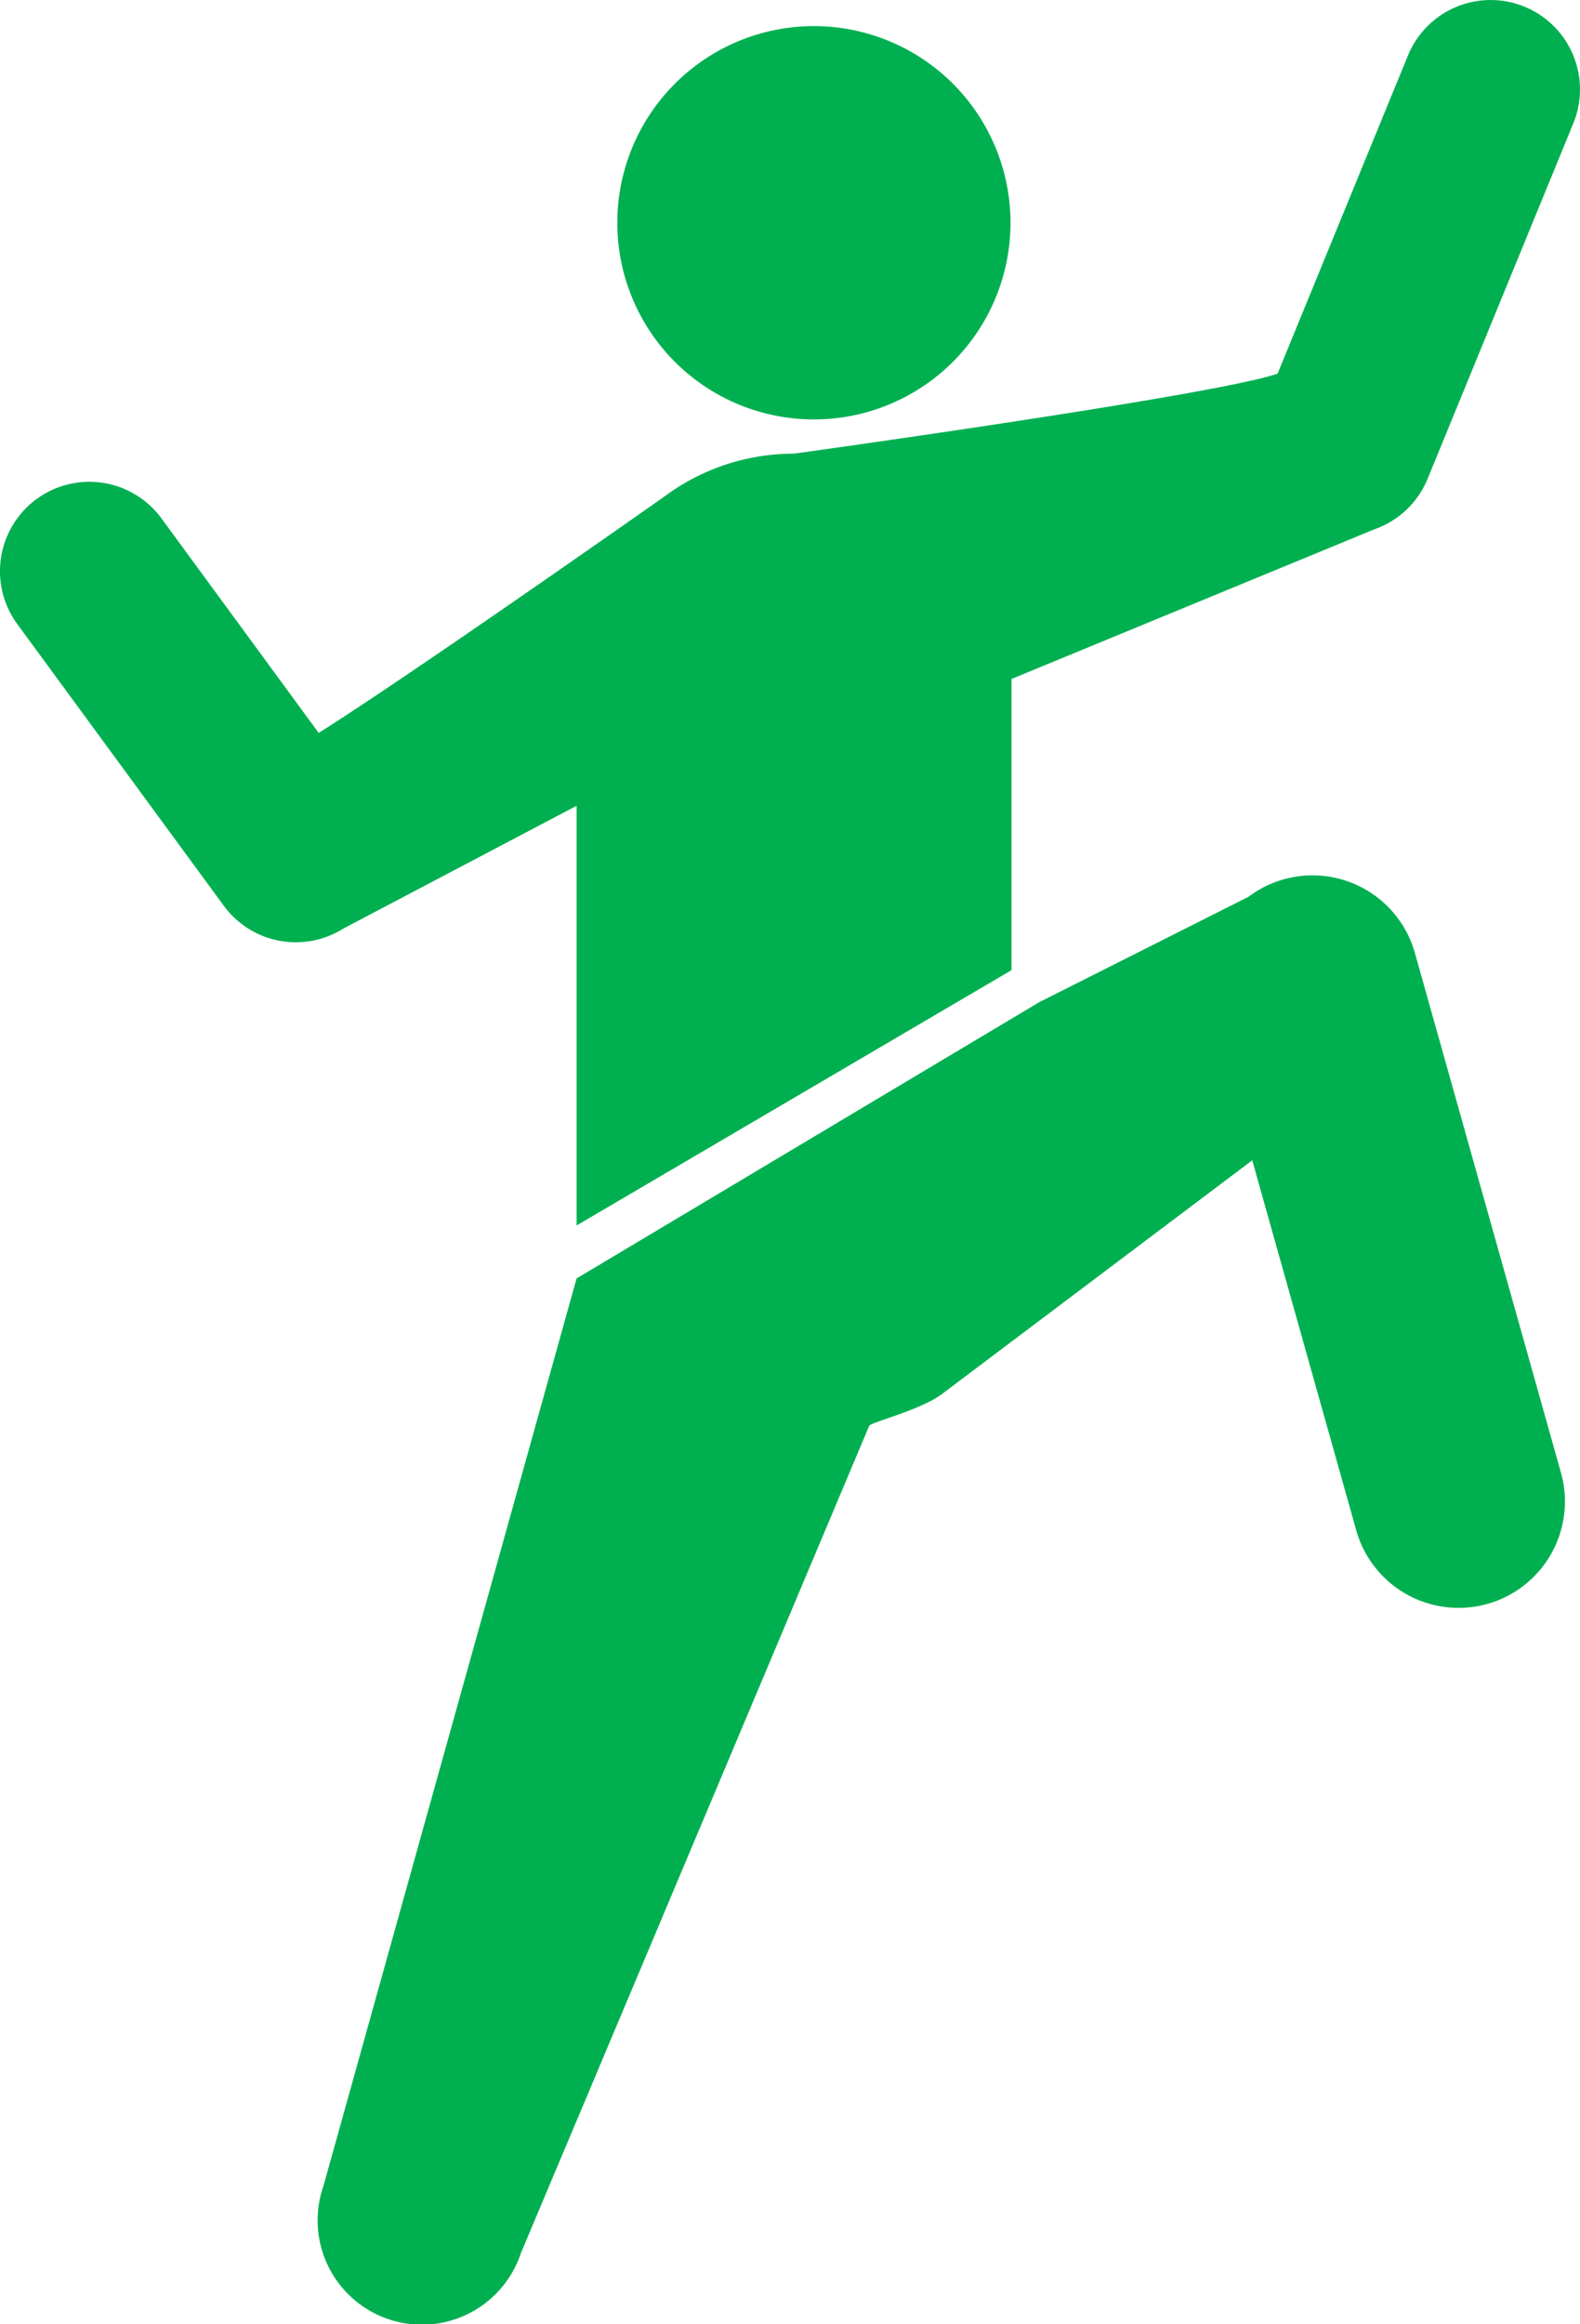
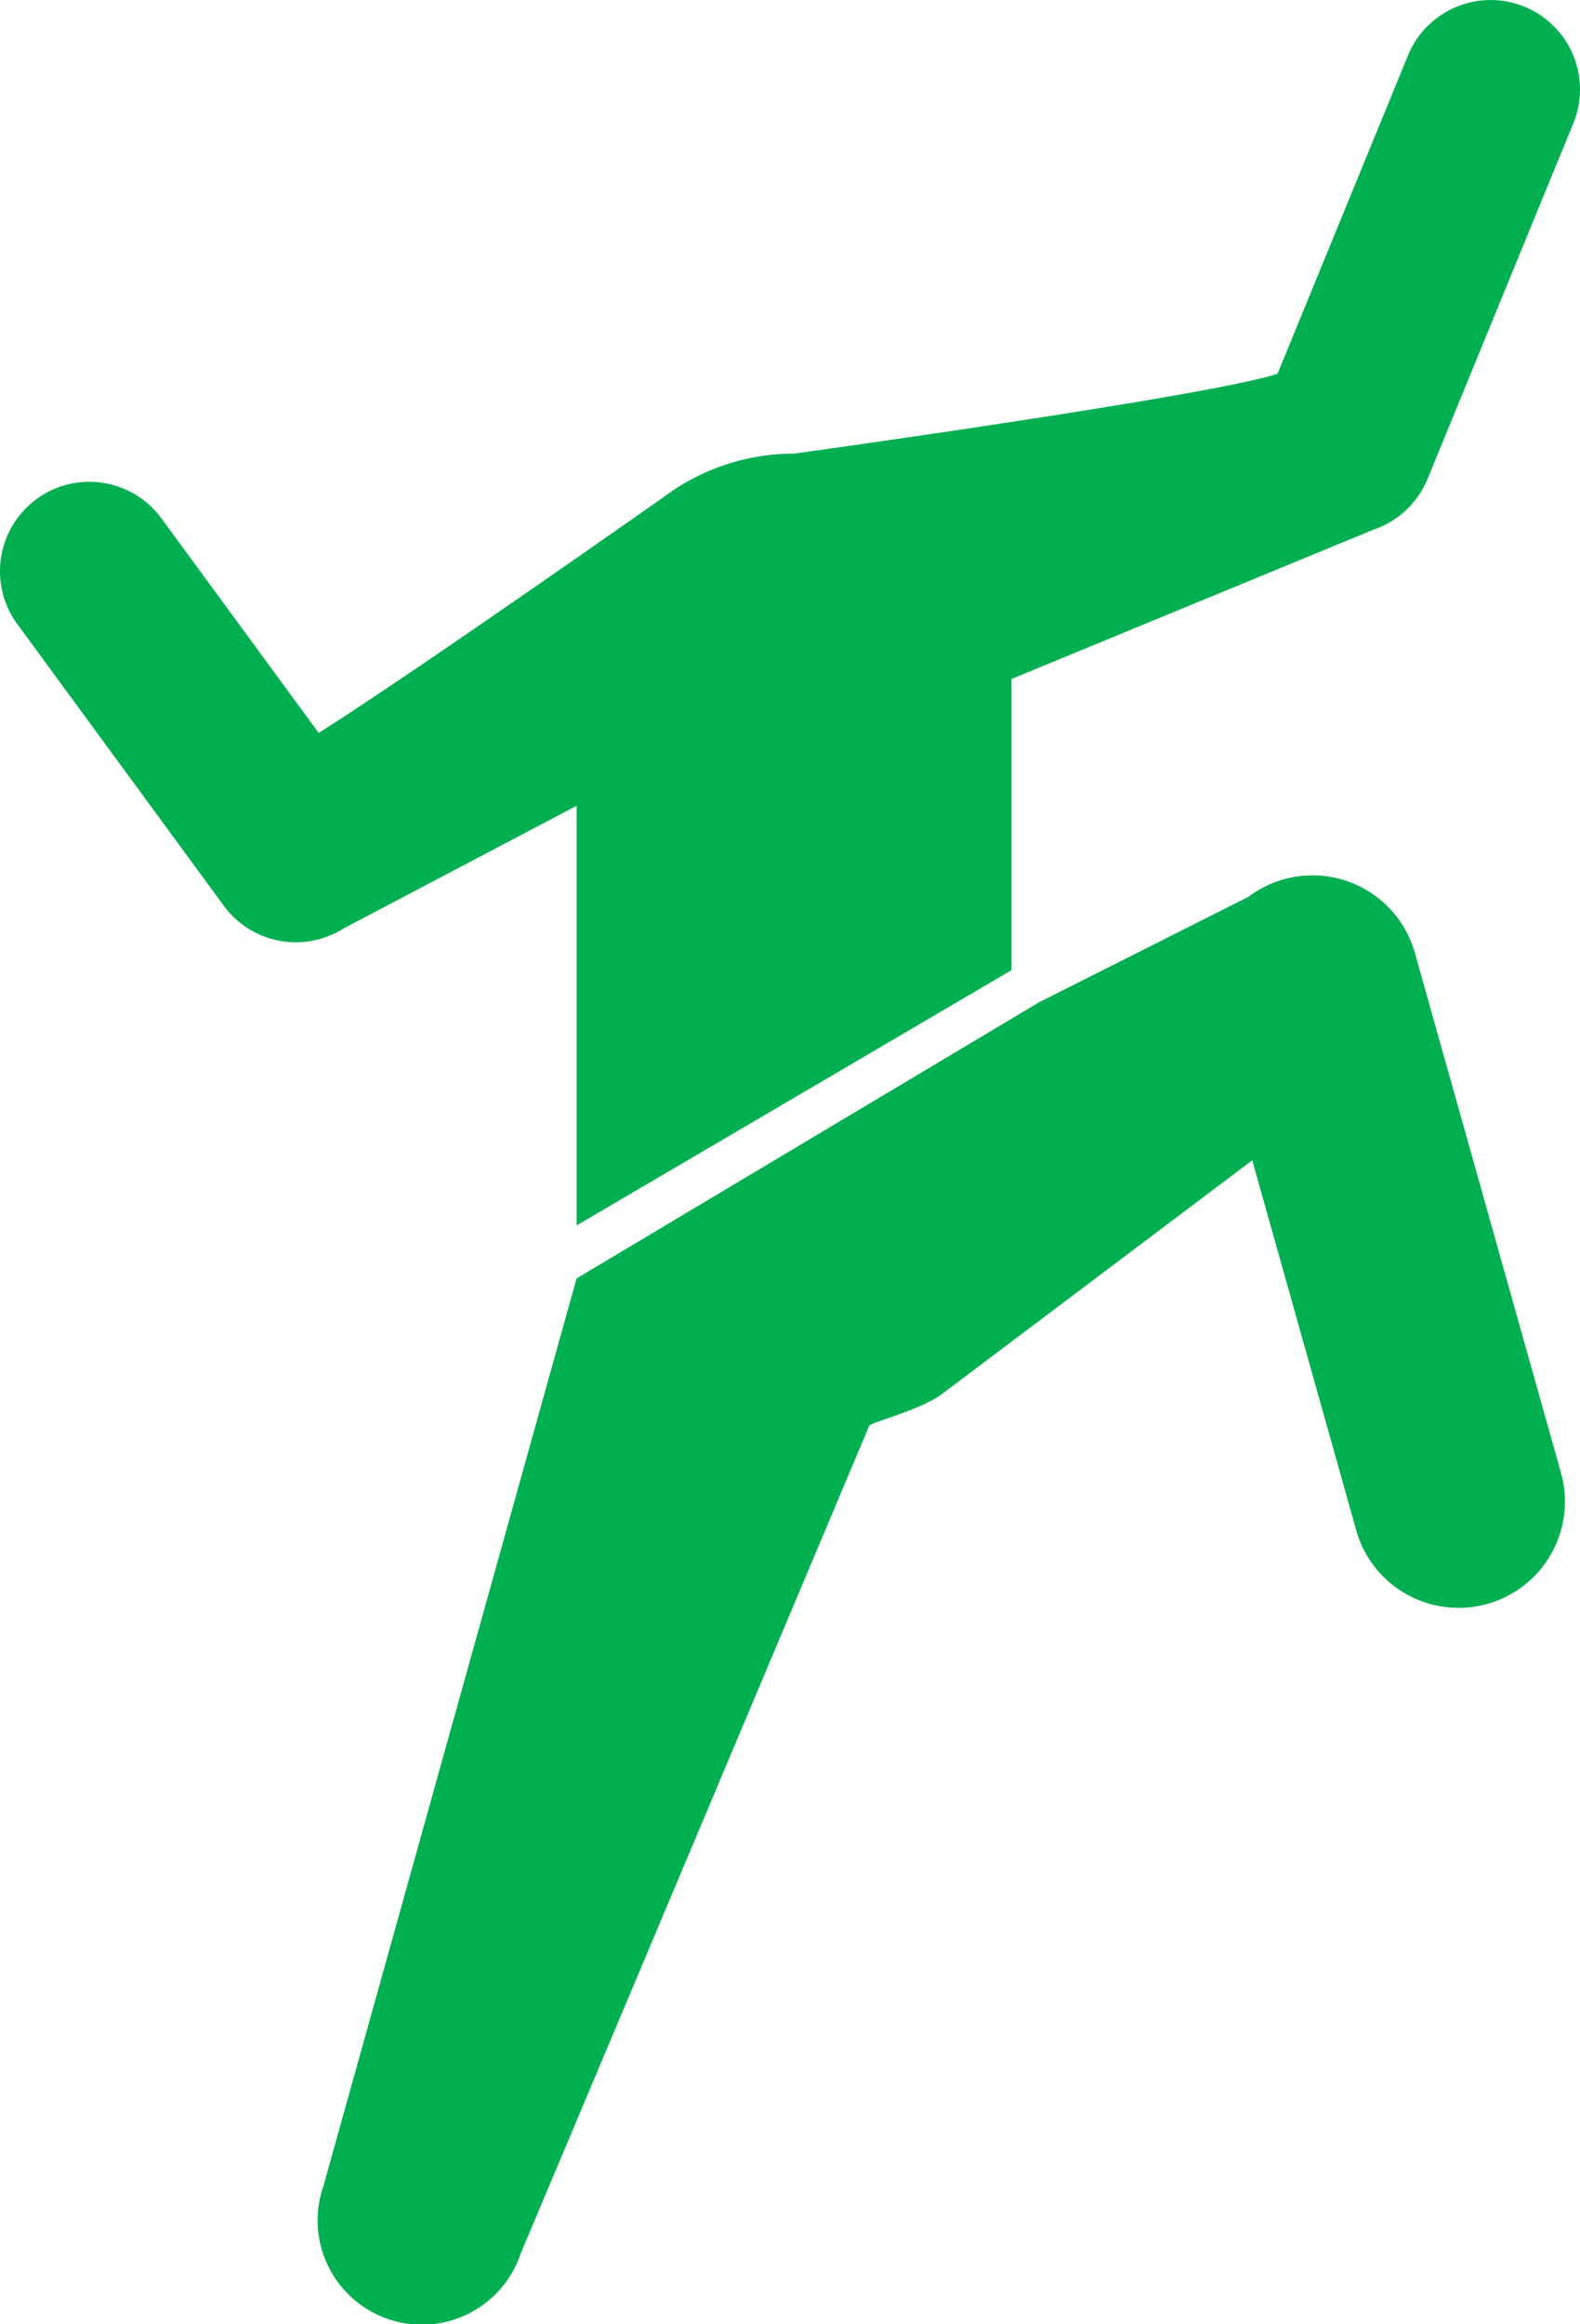
<svg xmlns="http://www.w3.org/2000/svg" id="グループ_12848" data-name="グループ 12848" width="81.108" height="119.268" viewBox="0 0 81.108 119.268">
  <defs>
    <clipPath id="clip-path">
      <rect id="長方形_430" data-name="長方形 430" width="81.108" height="119.267" fill="#00b050" />
    </clipPath>
  </defs>
  <g id="グループ_391" data-name="グループ 391" clip-path="url(#clip-path)">
-     <path id="パス_563" data-name="パス 563" d="M113.715,24.566a10.092,10.092,0,1,0-10.092-10.092,10.091,10.091,0,0,0,10.092,10.092" transform="translate(-71.934 -3.042)" fill="#00b050" />
    <path id="パス_564" data-name="パス 564" d="M70.54,27.168a4.588,4.588,0,0,0,2.746-2.6L80.765,6.329a4.587,4.587,0,1,0-8.489-3.48L65.584,19.174c-3.238,1.12-24.823,4.106-24.823,4.106a11.113,11.113,0,0,0-6.666,2.209h0S21.2,34.563,16.359,37.611L8.287,26.6a4.587,4.587,0,1,0-7.4,5.426l10.6,14.454a4.586,4.586,0,0,0,6.144,1.169L29.6,41.35V62.887l22.324-13.1V34.843Z" transform="translate(0 0)" fill="#00b050" />
    <path id="パス_565" data-name="パス 565" d="M66.622,167.57l-13,46.591a5.352,5.352,0,1,0,10.139,3.431l17.881-42.456c.06-.176,2.647-.813,3.728-1.628l15.937-12c2.193,7.8,5.352,19.036,5.352,19.036a5.459,5.459,0,0,0,10.51-2.955l-7.513-26.723a5.459,5.459,0,0,0-8.539-2.883L90.36,153.4Z" transform="translate(-37.024 -101.964)" fill="#00b050" />
  </g>
</svg>